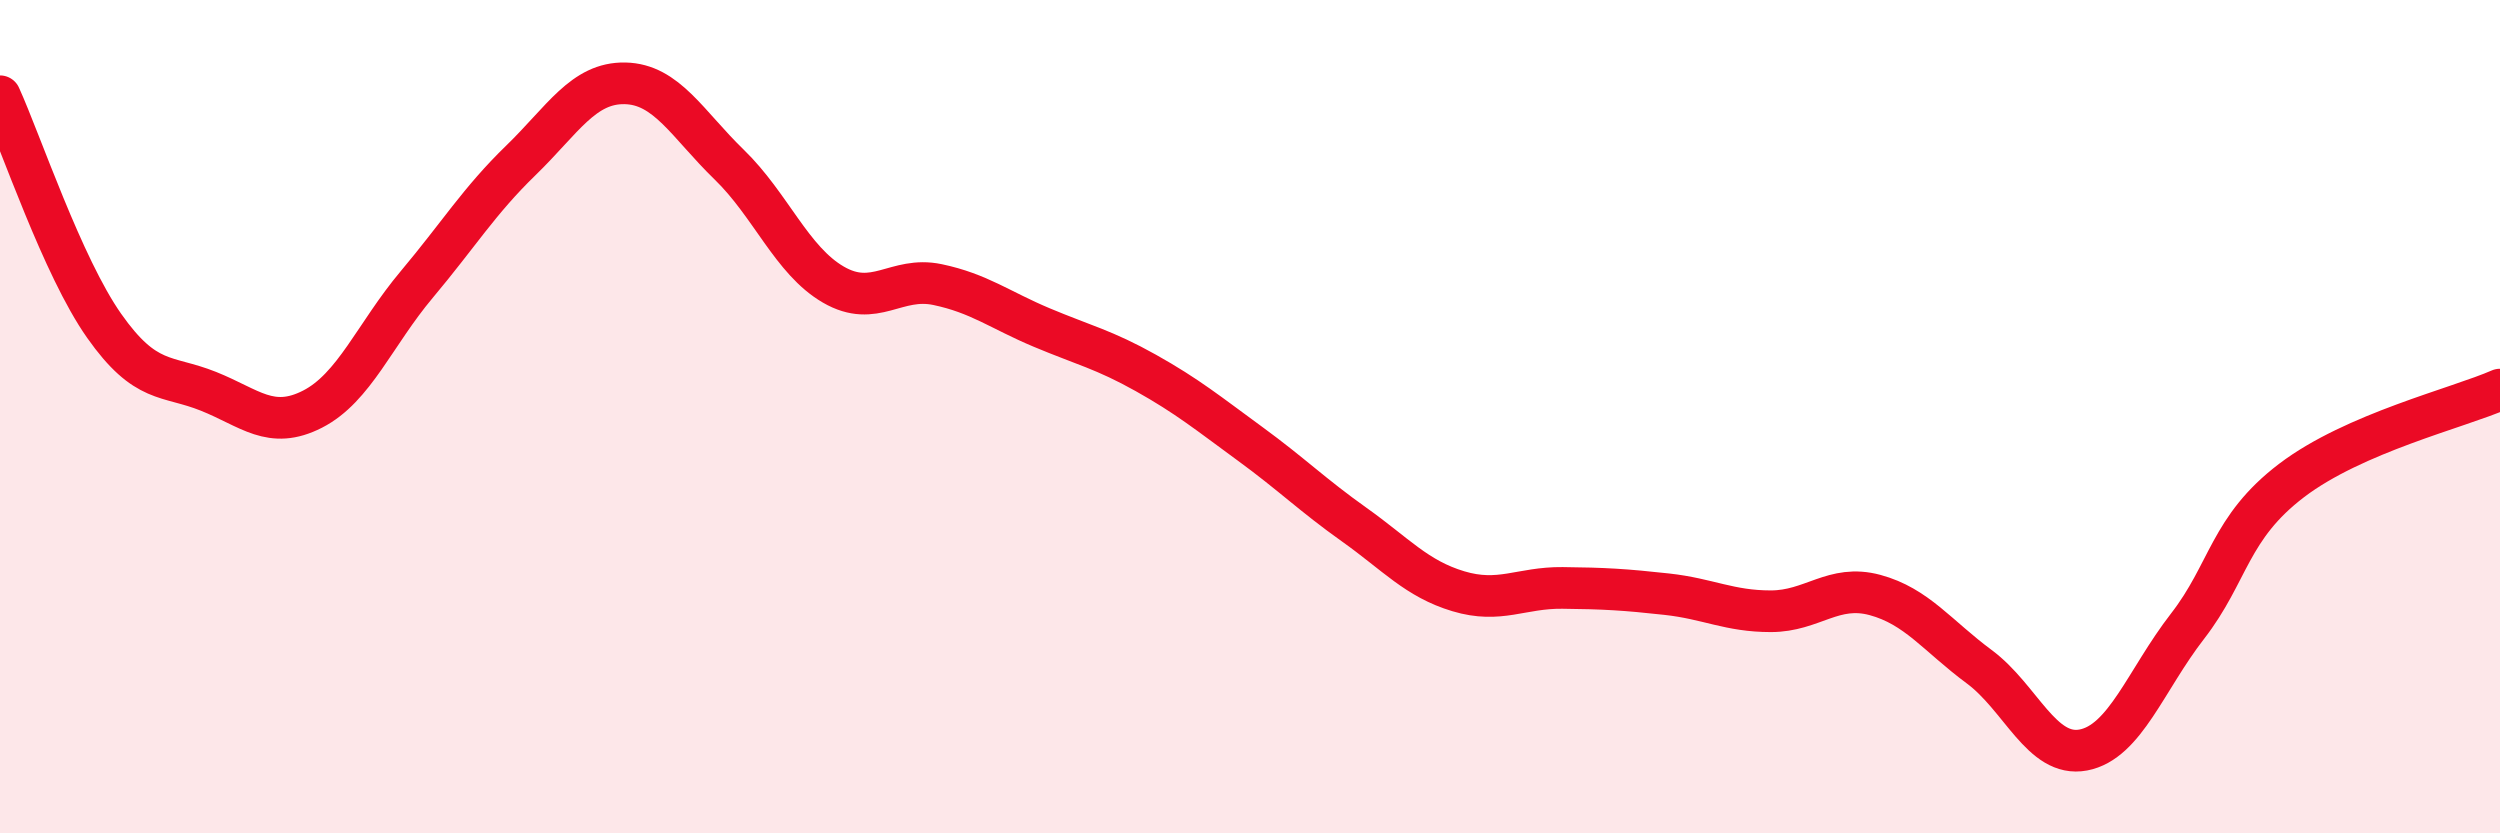
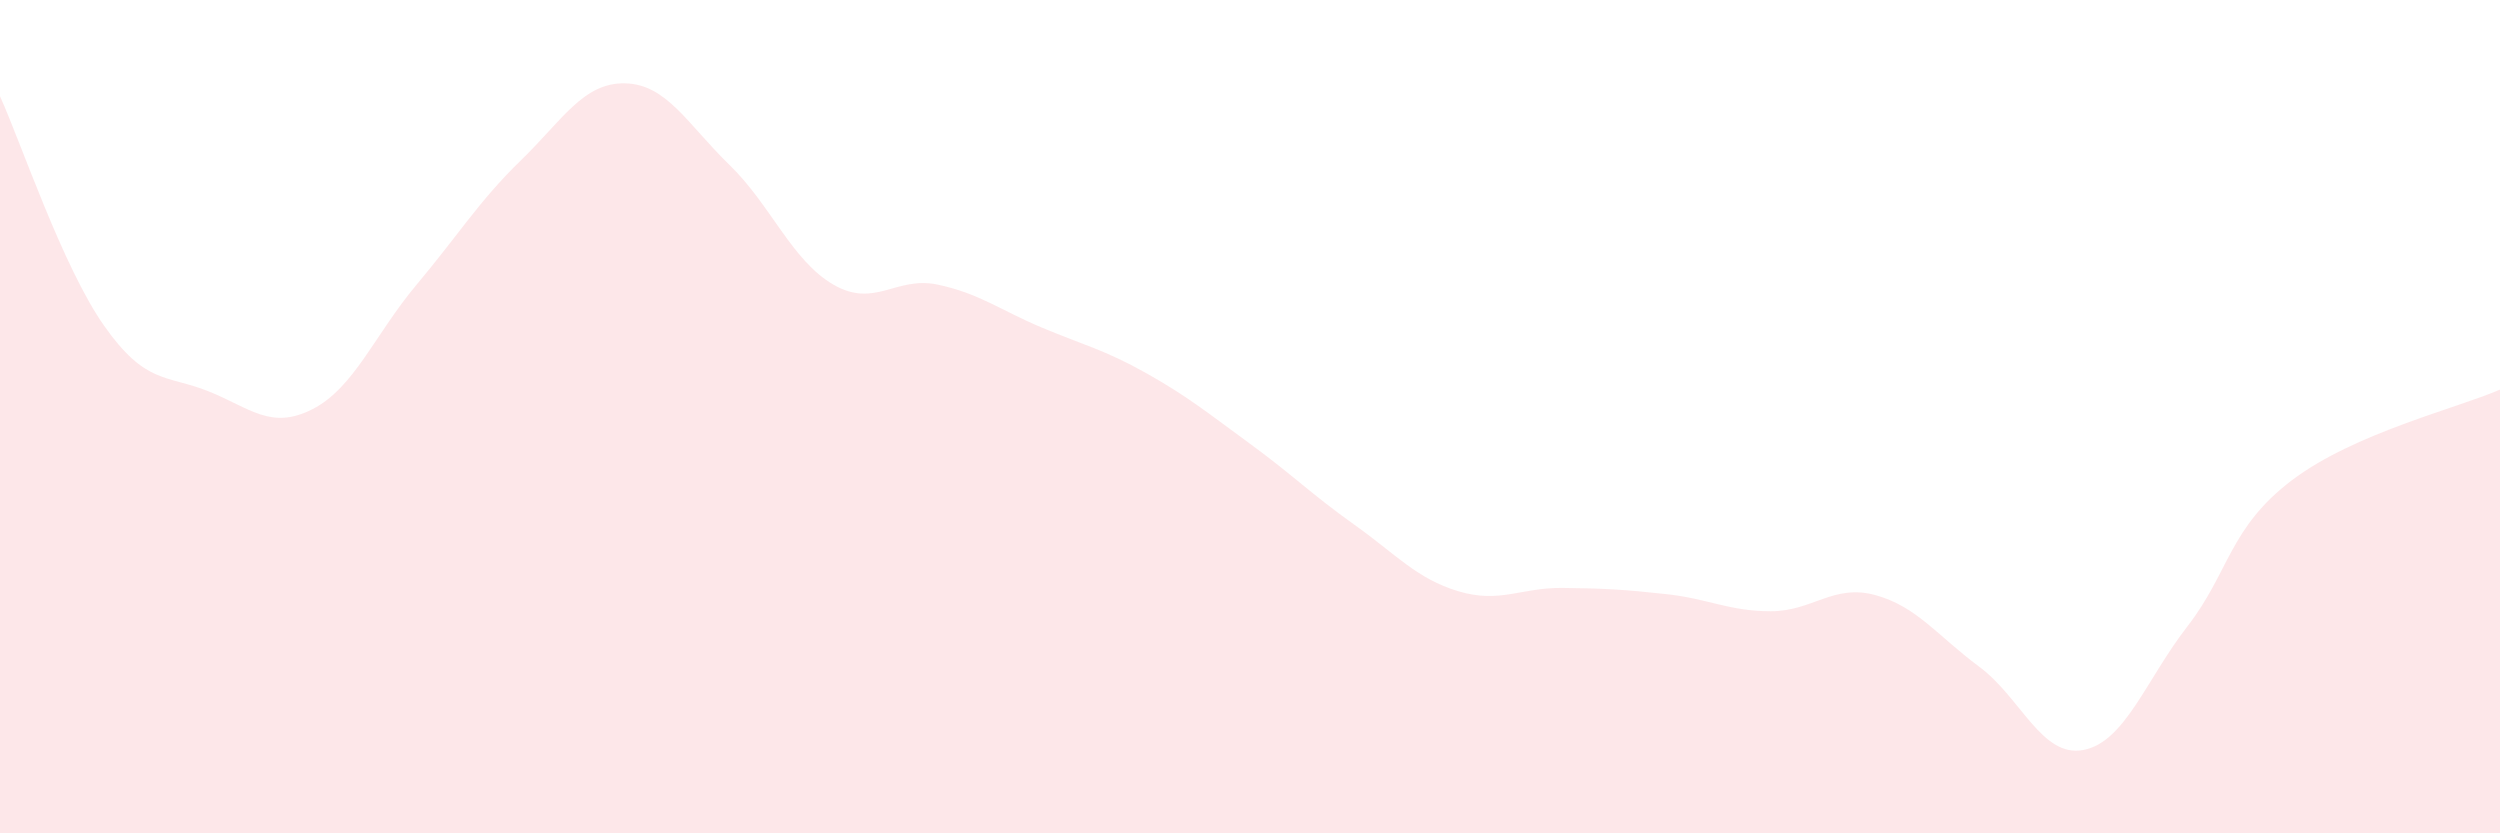
<svg xmlns="http://www.w3.org/2000/svg" width="60" height="20" viewBox="0 0 60 20">
  <path d="M 0,2.31 C 0.5,3.41 1.5,6.4 2.5,7.82 C 3.5,9.24 4,8.99 5,9.39 C 6,9.79 6.5,10.33 7.5,9.82 C 8.5,9.31 9,8.02 10,6.83 C 11,5.64 11.5,4.82 12.5,3.85 C 13.5,2.88 14,1.98 15,2 C 16,2.02 16.5,2.98 17.5,3.95 C 18.5,4.92 19,6.25 20,6.83 C 21,7.41 21.5,6.62 22.5,6.83 C 23.5,7.04 24,7.44 25,7.86 C 26,8.28 26.5,8.39 27.5,8.95 C 28.5,9.51 29,9.92 30,10.65 C 31,11.38 31.5,11.88 32.5,12.59 C 33.5,13.3 34,13.89 35,14.19 C 36,14.49 36.5,14.1 37.5,14.11 C 38.5,14.12 39,14.15 40,14.26 C 41,14.37 41.5,14.67 42.5,14.67 C 43.5,14.67 44,14.01 45,14.28 C 46,14.55 46.5,15.26 47.5,16 C 48.5,16.74 49,18.19 50,18 C 51,17.81 51.5,16.32 52.5,15.03 C 53.5,13.74 53.5,12.67 55,11.53 C 56.5,10.39 59,9.79 60,9.35L60 20L0 20Z" fill="#EB0A25" opacity="0.1" stroke-linecap="round" stroke-linejoin="round" />
-   <path d="M 0,2.31 C 0.5,3.41 1.5,6.4 2.5,7.82 C 3.5,9.24 4,8.99 5,9.39 C 6,9.79 6.5,10.33 7.5,9.82 C 8.5,9.31 9,8.02 10,6.83 C 11,5.64 11.5,4.82 12.5,3.85 C 13.5,2.88 14,1.98 15,2 C 16,2.02 16.5,2.98 17.5,3.95 C 18.5,4.92 19,6.25 20,6.83 C 21,7.41 21.5,6.62 22.5,6.83 C 23.5,7.04 24,7.44 25,7.86 C 26,8.28 26.5,8.39 27.5,8.95 C 28.5,9.51 29,9.92 30,10.65 C 31,11.38 31.5,11.88 32.5,12.59 C 33.5,13.3 34,13.89 35,14.19 C 36,14.49 36.5,14.1 37.5,14.11 C 38.5,14.12 39,14.15 40,14.26 C 41,14.37 41.5,14.67 42.5,14.67 C 43.5,14.67 44,14.01 45,14.28 C 46,14.55 46.5,15.26 47.5,16 C 48.5,16.74 49,18.19 50,18 C 51,17.81 51.5,16.32 52.5,15.03 C 53.5,13.74 53.5,12.67 55,11.53 C 56.5,10.39 59,9.79 60,9.35" stroke="#EB0A25" stroke-width="1" fill="none" stroke-linecap="round" stroke-linejoin="round" />
</svg>